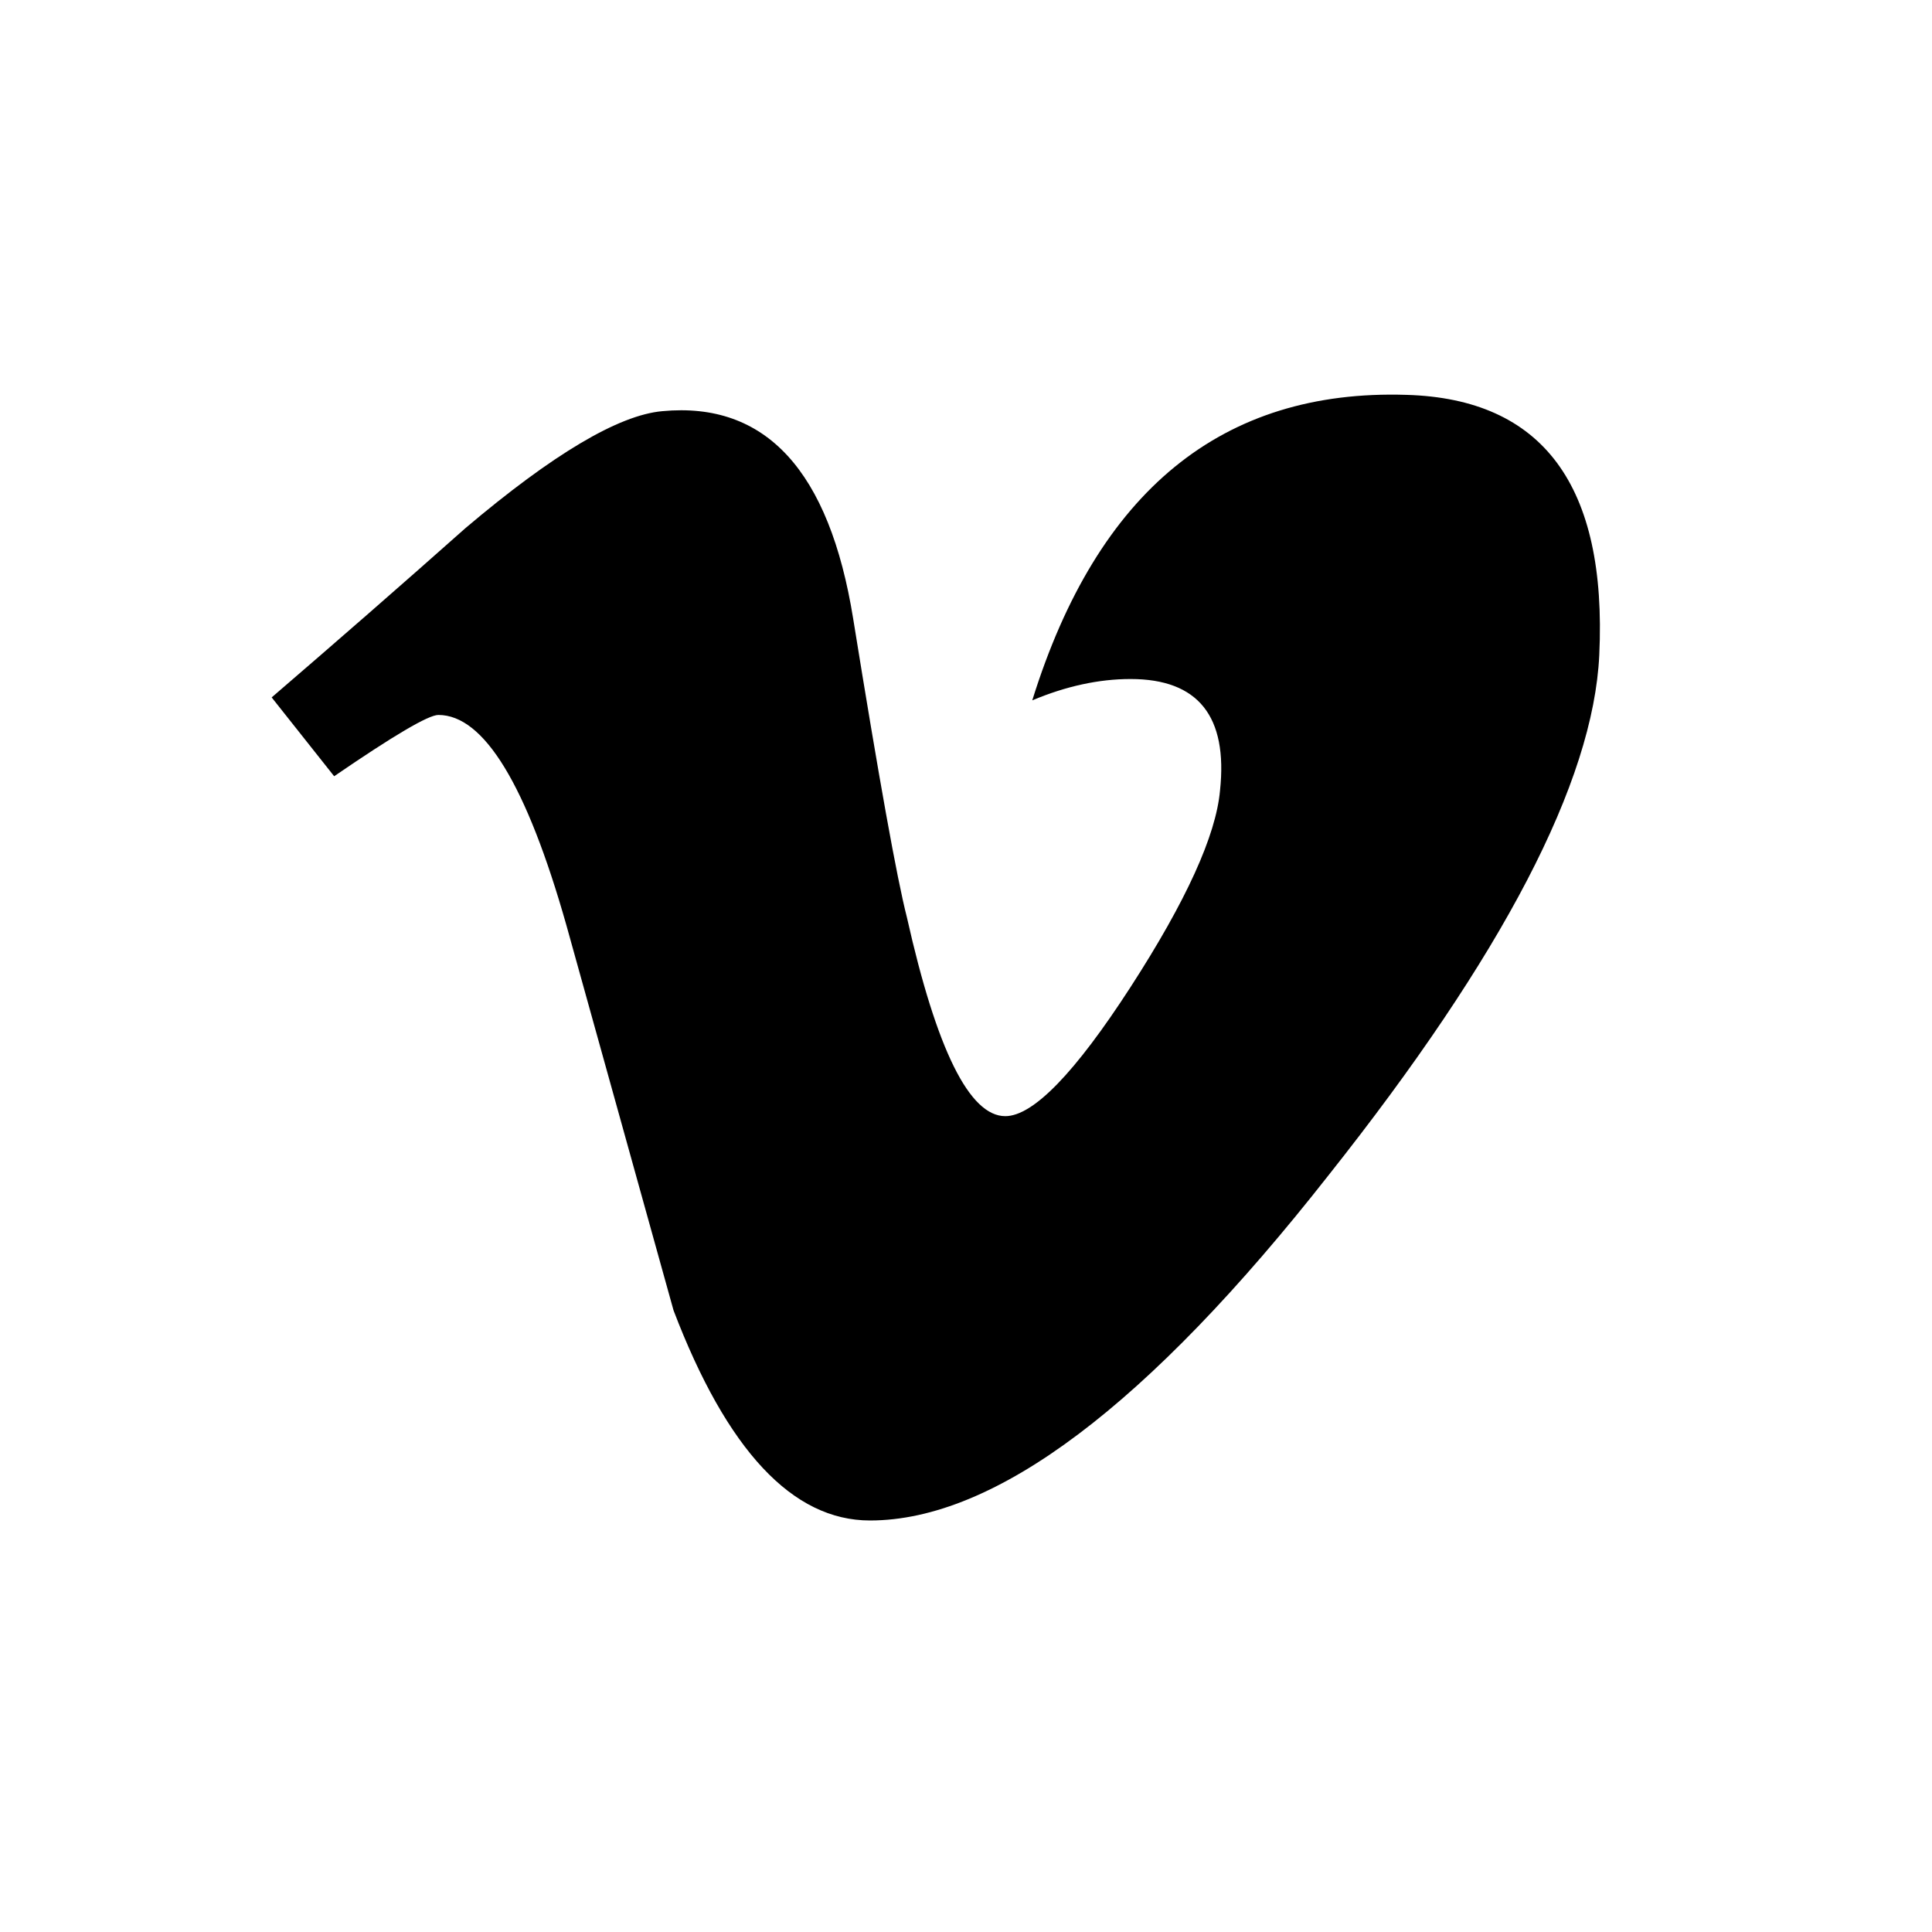
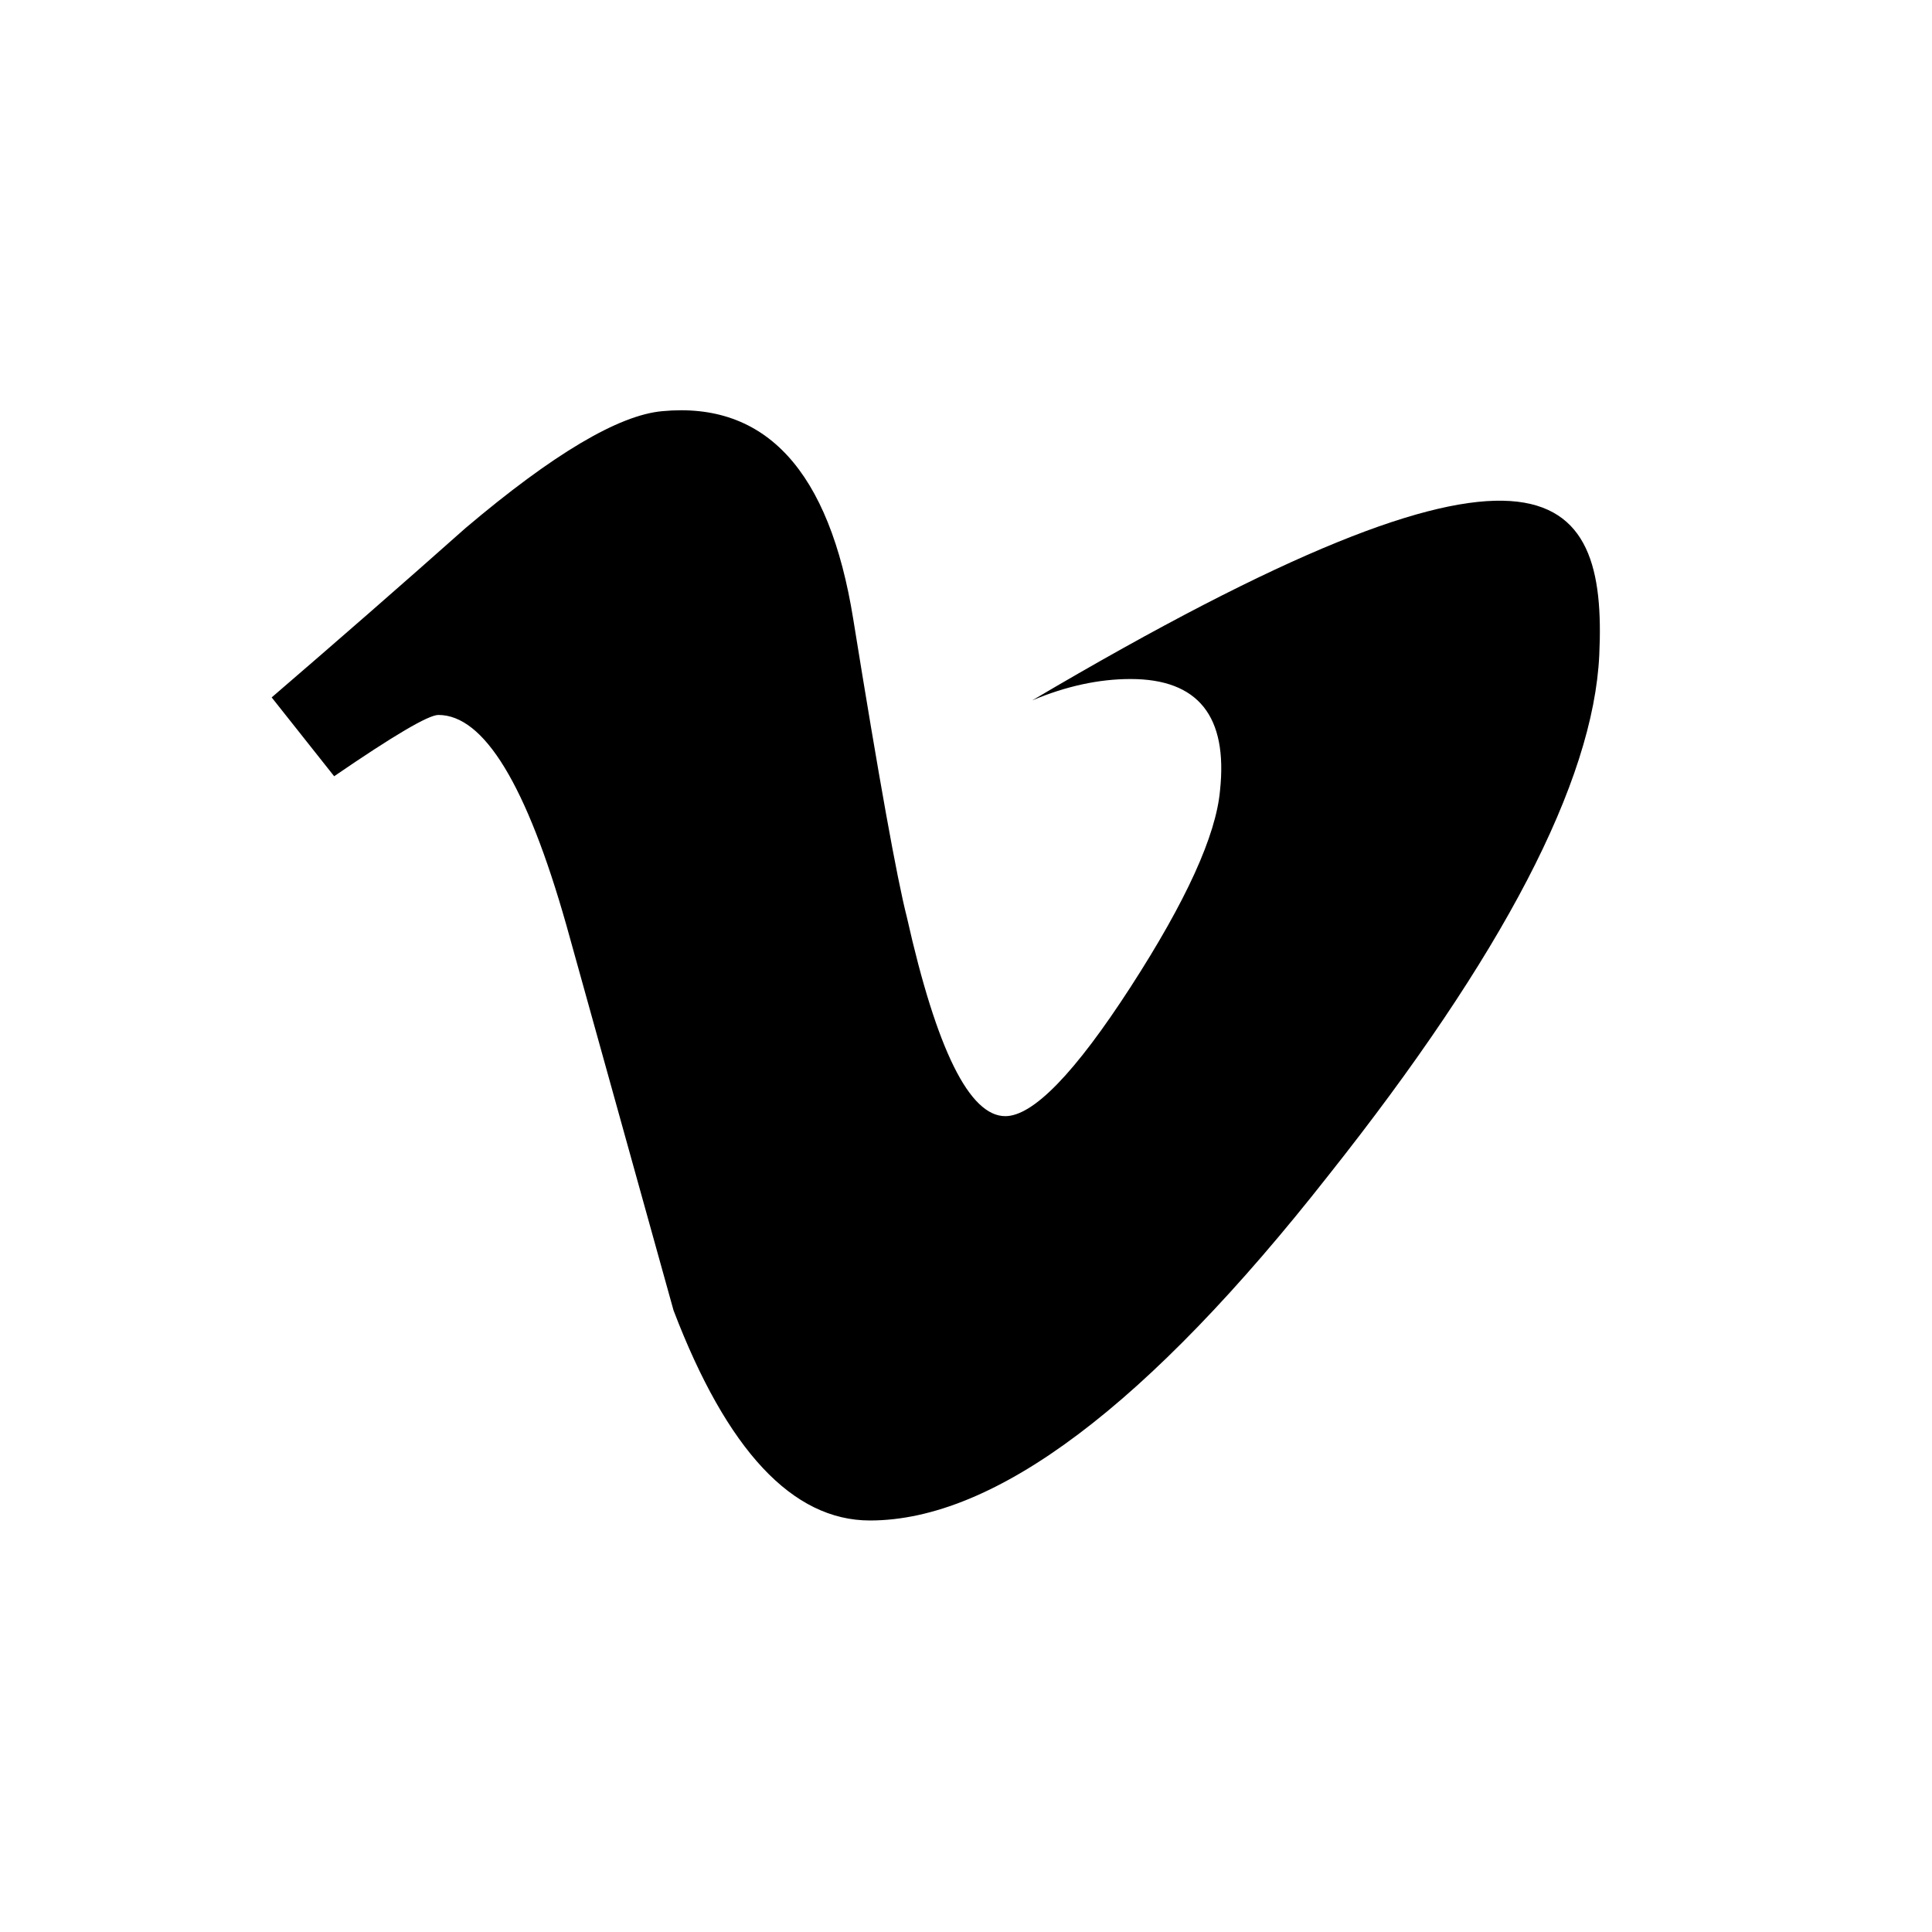
<svg xmlns="http://www.w3.org/2000/svg" version="1.1" baseProfile="basic" id="Layer_1" x="0px" y="0px" viewBox="0 0 50 50" xml:space="preserve">
-   <path d="M41.389,16.953c-0.153,3.279-2.49,7.769-7.011,13.468c-4.673,5.952-8.628,8.929-11.863,8.929  c-2.004,0-3.701-1.813-5.084-5.438c-0.925-3.322-1.849-6.646-2.774-9.971c-1.028-3.623-2.131-5.438-3.312-5.438  c-0.258,0-1.157,0.531-2.697,1.586l-1.617-2.04c1.698-1.461,3.371-2.92,5.017-4.383c2.264-1.916,3.962-2.924,5.093-3.025  c2.676-0.253,4.323,1.54,4.94,5.376c0.667,4.139,1.131,6.714,1.389,7.721c0.77,3.434,1.621,5.148,2.547,5.148  c0.718,0,1.801-1.114,3.242-3.341c1.44-2.228,2.21-3.922,2.315-5.086c0.205-1.922-0.565-2.886-2.315-2.886  c-0.823,0-1.672,0.186-2.544,0.552c1.69-5.423,4.917-8.056,9.682-7.906C39.929,10.32,41.594,12.565,41.389,16.953z" />
+   <path d="M41.389,16.953c-0.153,3.279-2.49,7.769-7.011,13.468c-4.673,5.952-8.628,8.929-11.863,8.929  c-2.004,0-3.701-1.813-5.084-5.438c-0.925-3.322-1.849-6.646-2.774-9.971c-1.028-3.623-2.131-5.438-3.312-5.438  c-0.258,0-1.157,0.531-2.697,1.586l-1.617-2.04c1.698-1.461,3.371-2.92,5.017-4.383c2.264-1.916,3.962-2.924,5.093-3.025  c2.676-0.253,4.323,1.54,4.94,5.376c0.667,4.139,1.131,6.714,1.389,7.721c0.77,3.434,1.621,5.148,2.547,5.148  c0.718,0,1.801-1.114,3.242-3.341c1.44-2.228,2.21-3.922,2.315-5.086c0.205-1.922-0.565-2.886-2.315-2.886  c-0.823,0-1.672,0.186-2.544,0.552C39.929,10.32,41.594,12.565,41.389,16.953z" />
</svg>